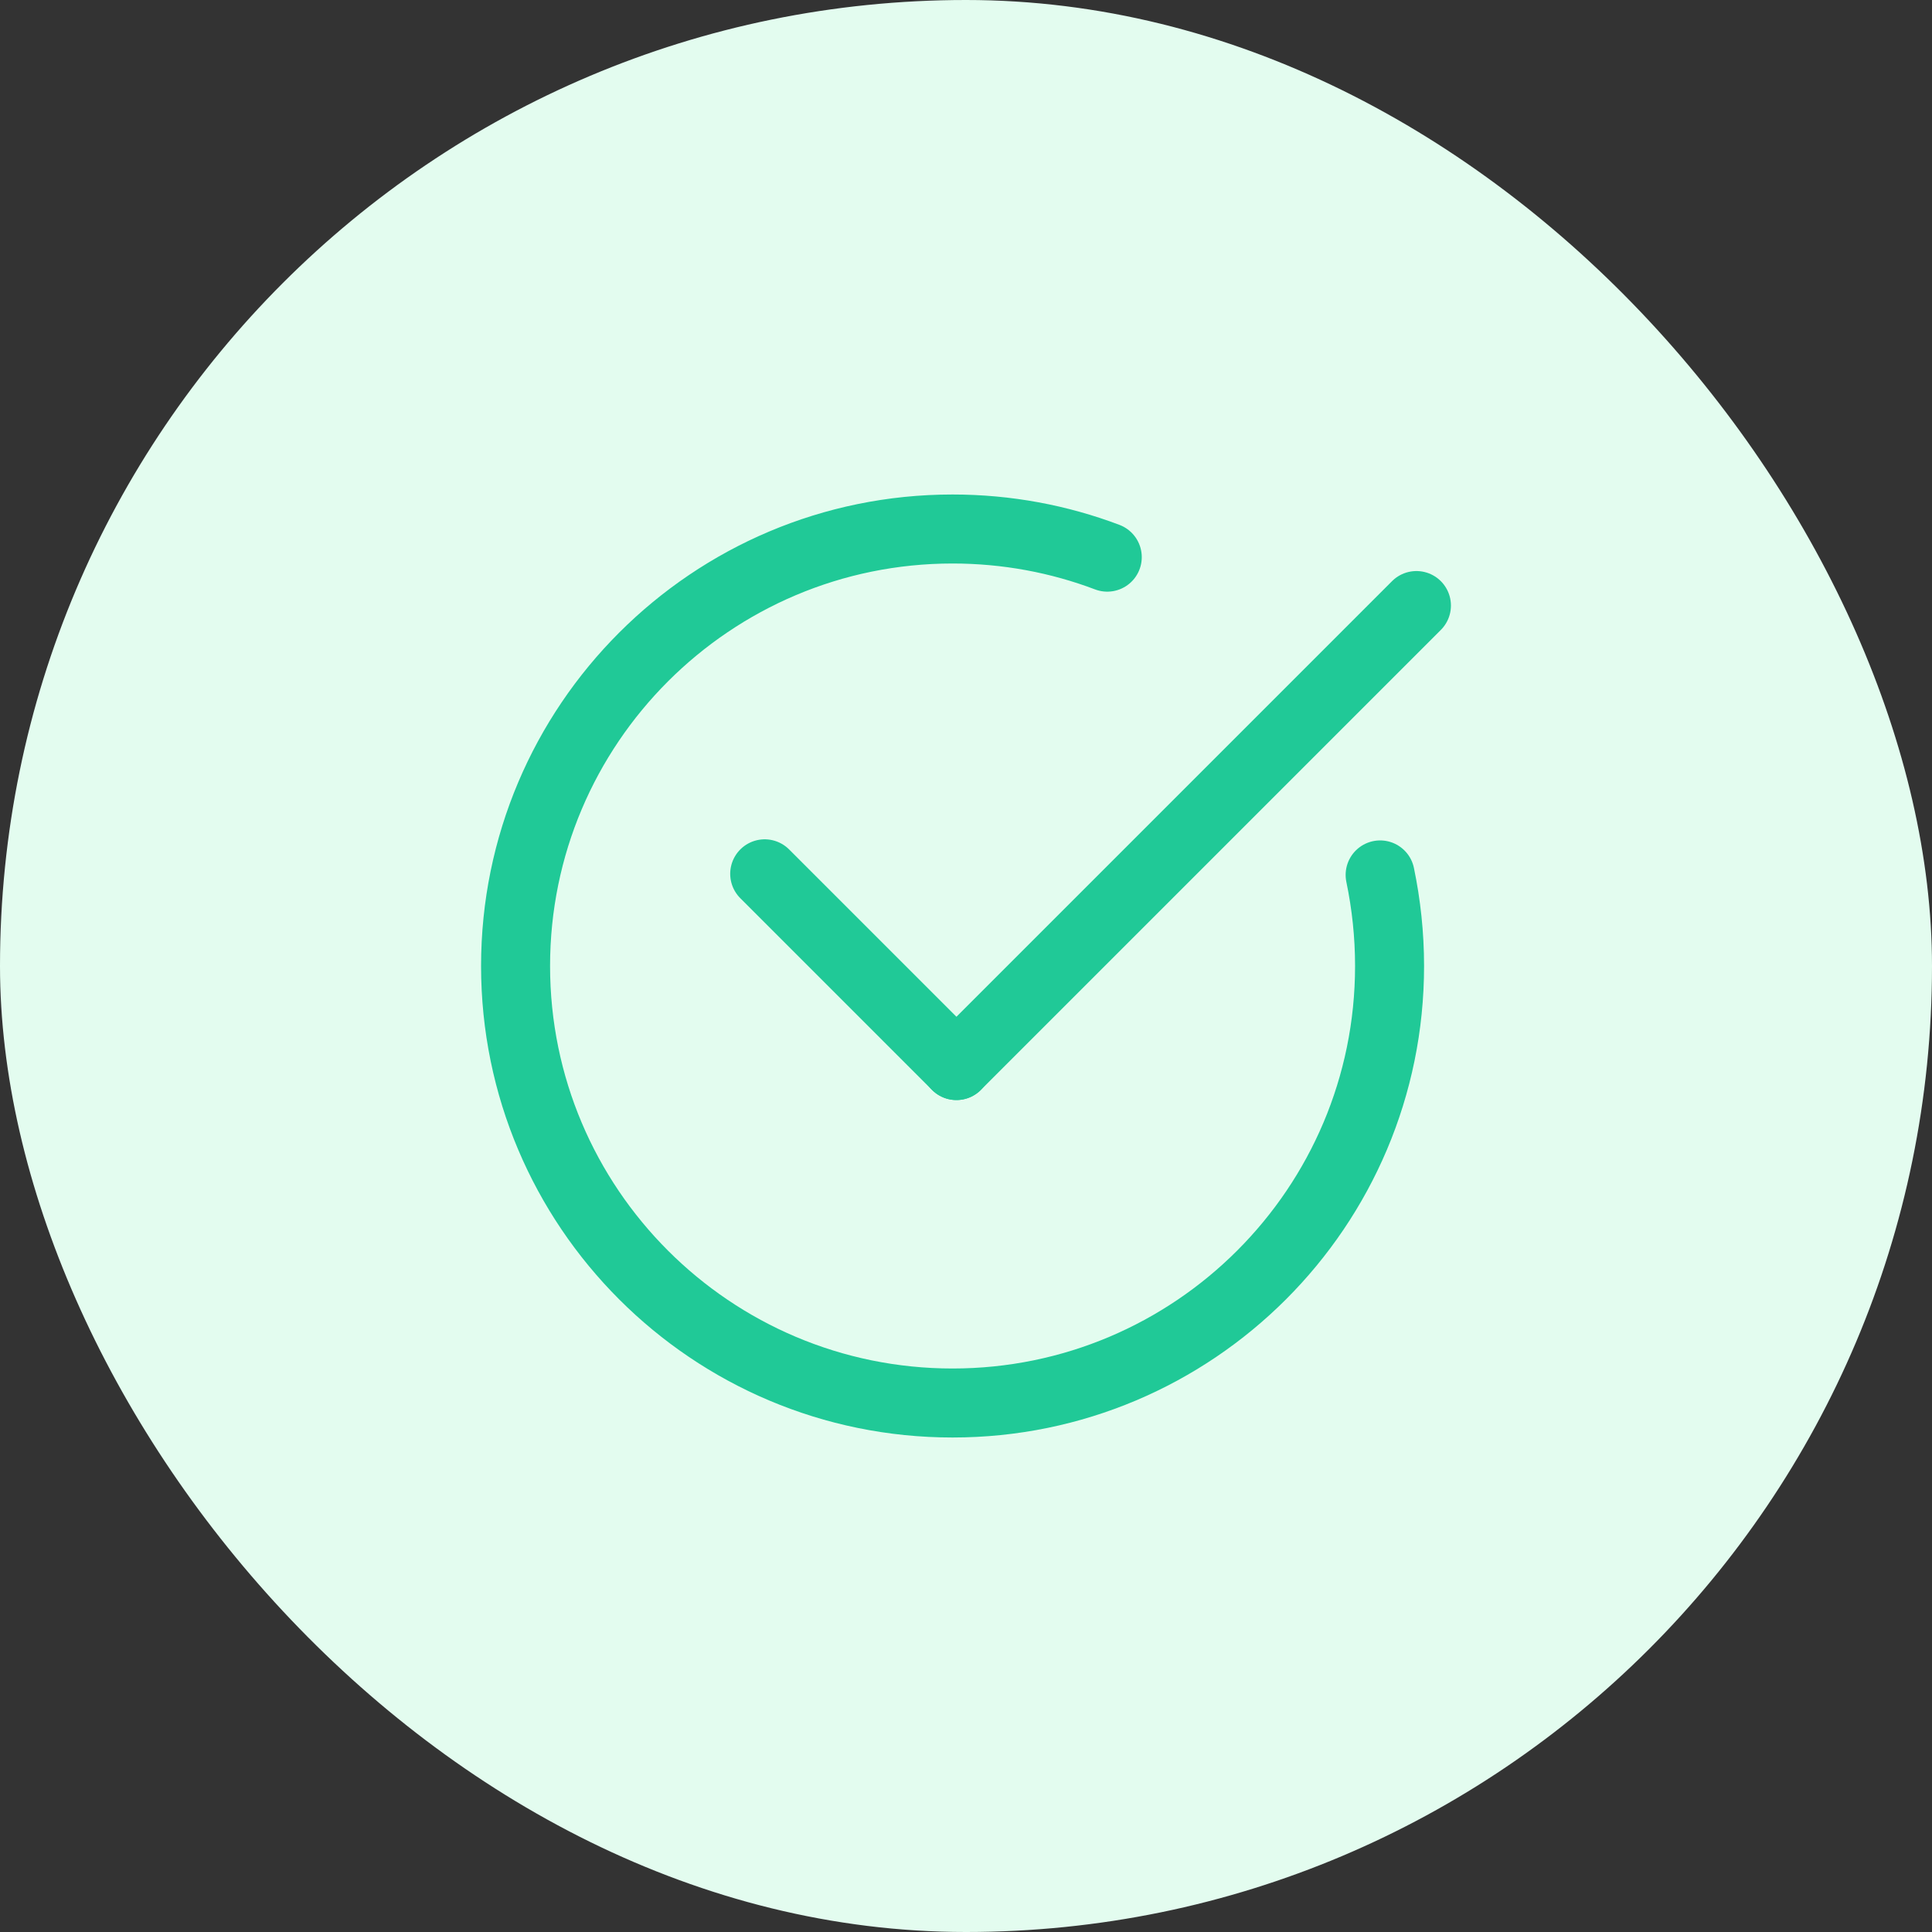
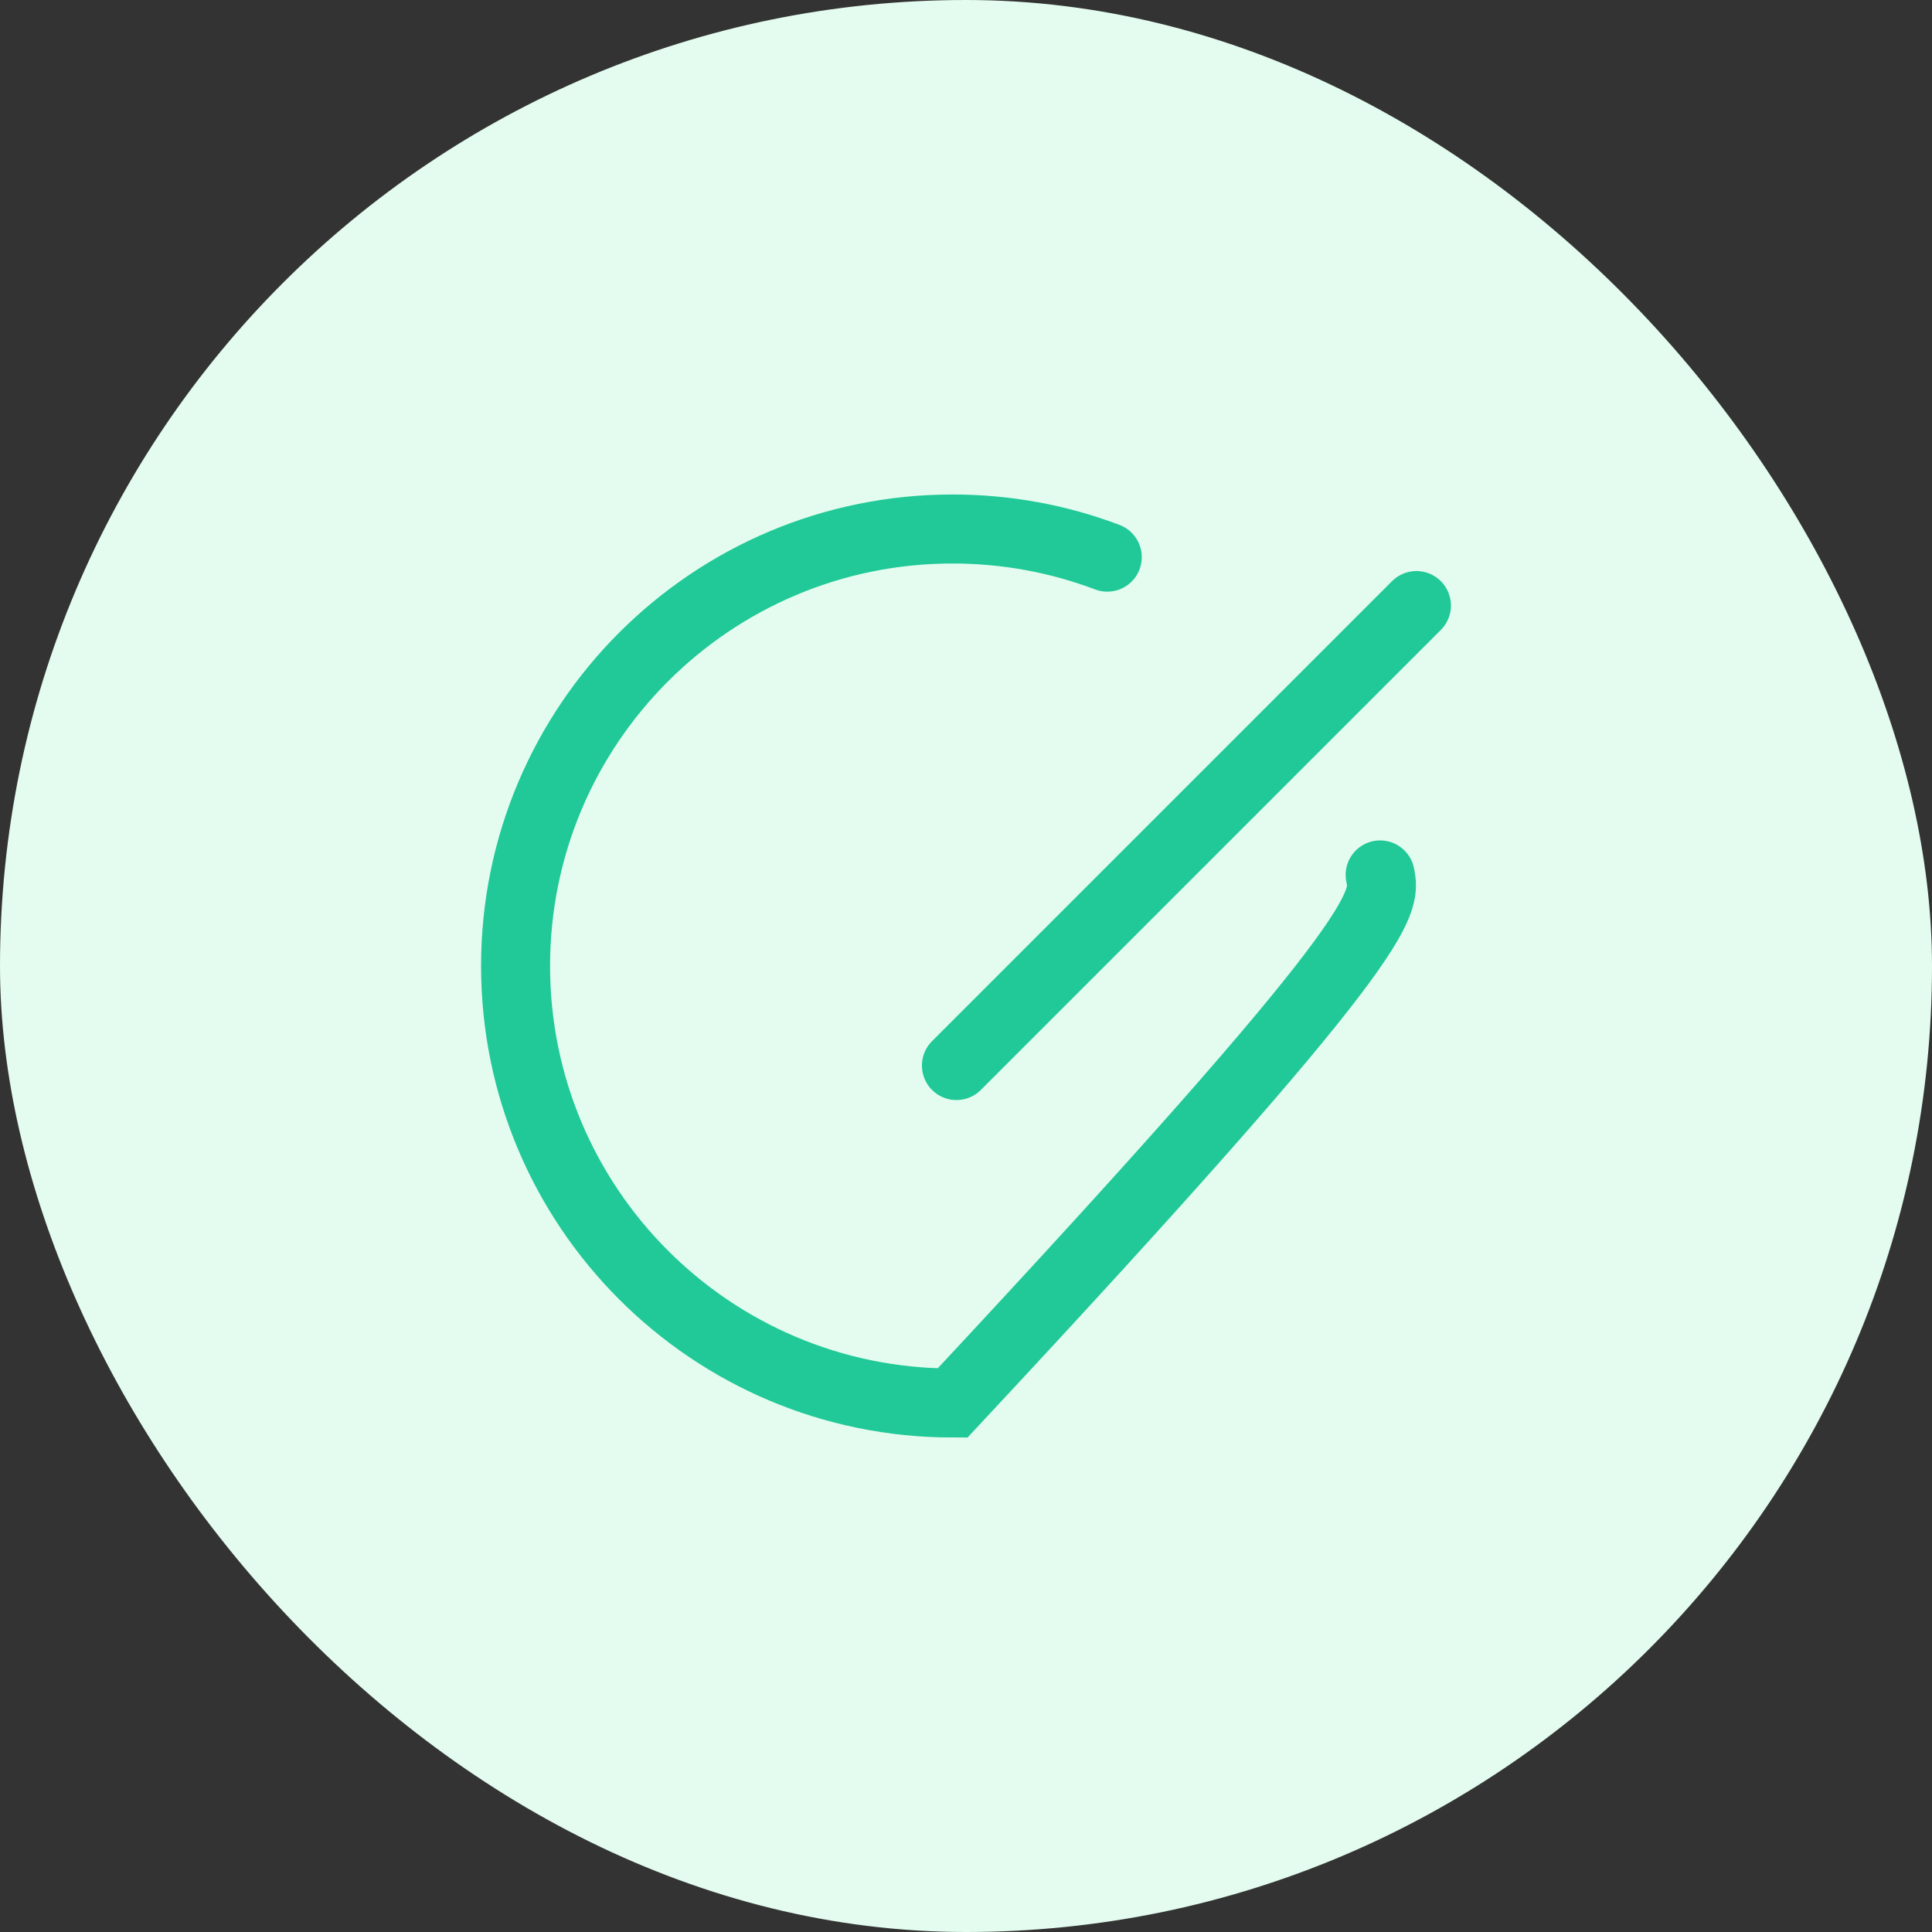
<svg xmlns="http://www.w3.org/2000/svg" width="84" height="84" viewBox="0 0 84 84" fill="none">
  <rect x="0" y="0" width="84" height="84" fill="#333333" stroke="none" />
  <rect width="84" height="84" rx="42" fill="#E3FCEF" />
-   <path d="M33.248 37.992L41.584 46.328" stroke="#20C997" stroke-width="3" stroke-linecap="round" />
  <path d="M61.584 26.328L41.584 46.328" stroke="#20C997" stroke-width="3" stroke-linecap="round" />
-   <path d="M48.142 24.224C46.052 23.433 43.78 23 41.416 23C30.928 23 22.416 31.504 22.416 42C22.416 52.496 30.928 61 41.416 61C51.904 61 60.416 52.496 60.416 42C60.416 40.64 60.272 39.317 60.006 38.04" stroke="#20C997" stroke-width="3" stroke-linecap="round" />
+   <path d="M48.142 24.224C46.052 23.433 43.78 23 41.416 23C30.928 23 22.416 31.504 22.416 42C22.416 52.496 30.928 61 41.416 61C60.416 40.64 60.272 39.317 60.006 38.04" stroke="#20C997" stroke-width="3" stroke-linecap="round" />
</svg>